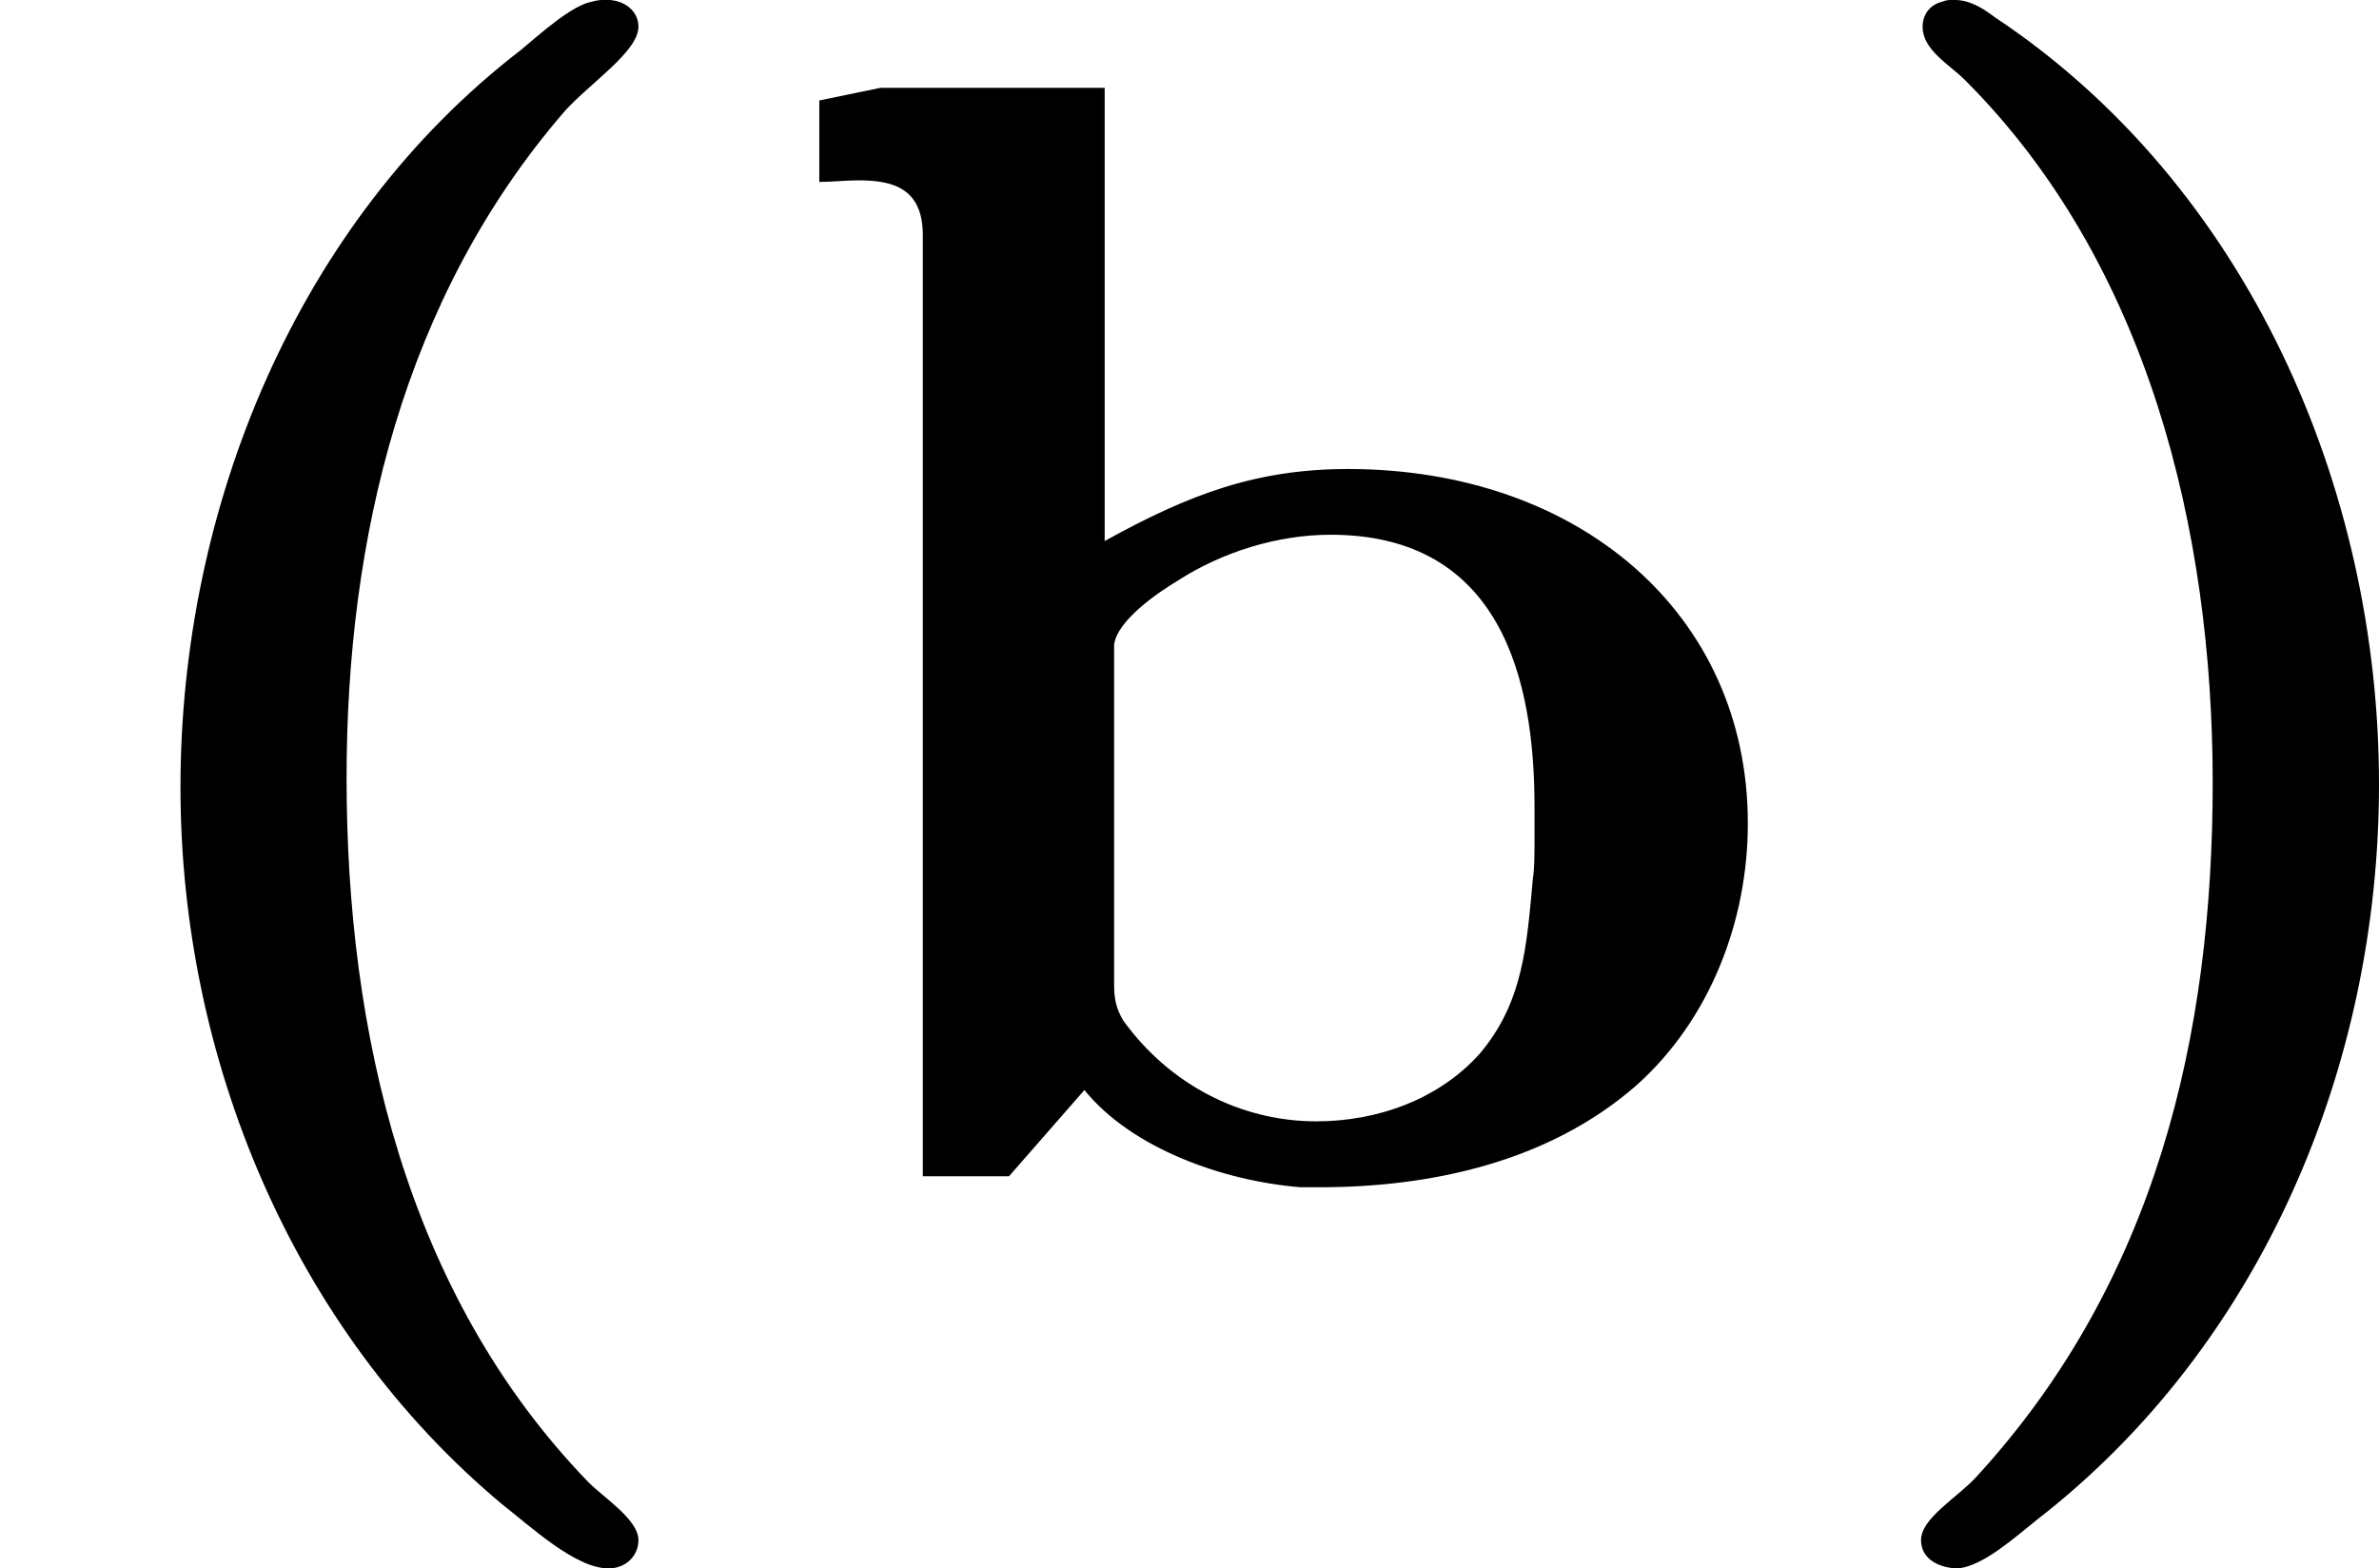
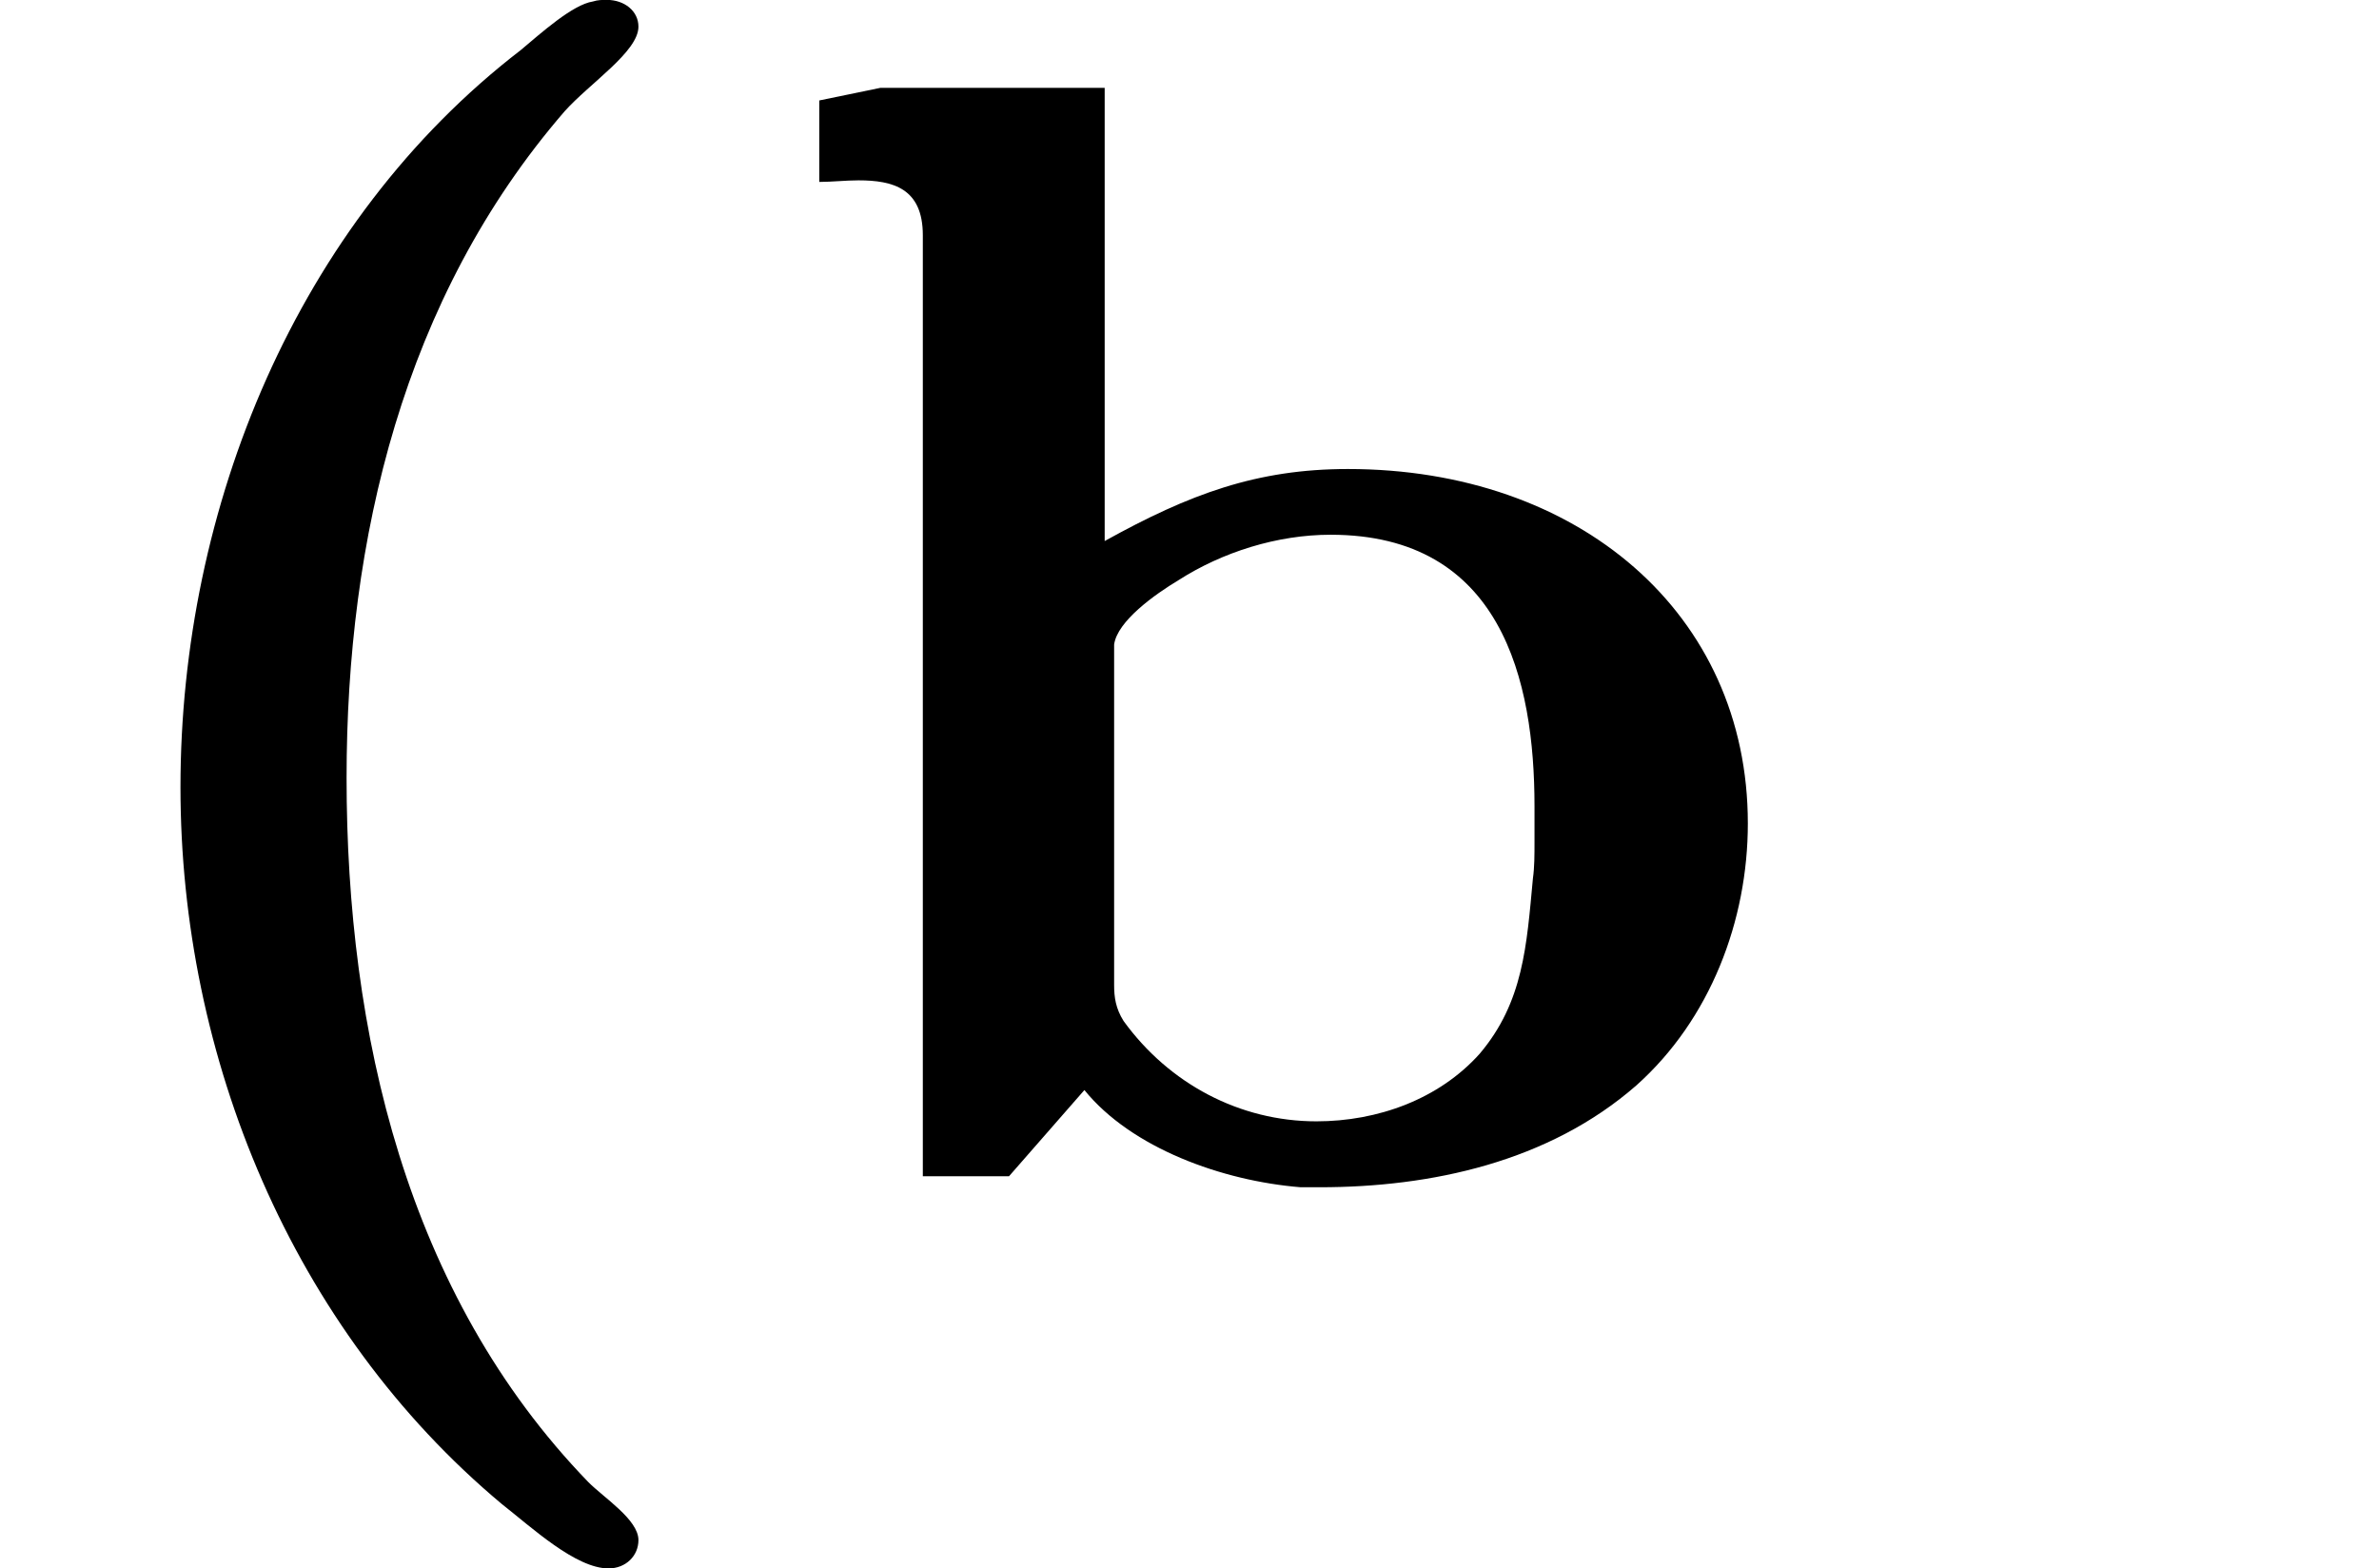
<svg xmlns="http://www.w3.org/2000/svg" xmlns:xlink="http://www.w3.org/1999/xlink" version="1.1" width="24.176pt" height="15.94pt" viewBox="259.824 24.563 24.176 15.94">
  <defs>
    <path id="g0-40" d="M3.013-5.978C2.909-5.962 2.75-5.818 2.646-5.731C1.506-4.854 .917-3.403 .917-1.985C.917-.614 1.482 .765 2.55 1.658C2.702 1.777 2.925 1.985 3.092 1.985C3.18 1.985 3.244 1.921 3.244 1.841C3.244 1.737 3.068 1.626 2.989 1.546C2.064 .59 1.761-.741 1.761-2.032C1.761-3.244 2.048-4.471 2.869-5.42C2.997-5.563 3.244-5.723 3.244-5.85C3.244-5.93 3.172-5.986 3.084-5.986C3.061-5.986 3.037-5.986 3.013-5.978Z" />
-     <path id="g0-41" d="M.654-5.978C.582-5.962 .55-5.906 .55-5.85C.55-5.731 .685-5.659 .765-5.579C1.698-4.647 2.024-3.284 2.024-2.008C2.024-.725 1.737 .526 .821 1.522C.725 1.626 .542 1.73 .542 1.841C.542 1.945 .646 1.985 .733 1.985C.861 1.969 1.012 1.833 1.132 1.737C2.271 .853 2.869-.566 2.869-2C2.869-3.507 2.2-5.045 .917-5.898C.853-5.946 .789-5.986 .709-5.986C.693-5.986 .669-5.986 .654-5.978Z" />
    <path id="g0-98" d="M.367-5.475V-5.061C.43-5.061 .502-5.069 .566-5.069C.741-5.069 .893-5.029 .893-4.79V-.008H1.331L1.714-.446C1.953-.151 2.415 .016 2.813 .048H2.909C3.475 .048 4.073-.08 4.519-.47C4.894-.805 5.085-1.307 5.085-1.801C5.085-2.869 4.224-3.602 3.053-3.602C2.59-3.602 2.248-3.475 1.817-3.236V-5.539H.677L.367-5.475ZM3.993-1.522C3.961-1.18 3.945-.893 3.722-.63C3.515-.399 3.204-.287 2.893-.287C2.503-.287 2.144-.478 1.913-.797C1.873-.861 1.865-.917 1.865-.98V-2.71C1.881-2.829 2.072-2.965 2.192-3.037C2.415-3.18 2.694-3.268 2.965-3.268C3.834-3.268 4.001-2.527 4.001-1.889V-1.706C4.001-1.642 4.001-1.578 3.993-1.522Z" />
  </defs>
  <g id="page7" transform="matrix(2 0 0 2 0 0)">
    <use x="129.912" y="18.267" xlink:href="#g0-40" />
    <use x="133.708" y="18.267" xlink:href="#g0-98" />
    <use x="139.131" y="18.267" xlink:href="#g0-41" />
  </g>
</svg>